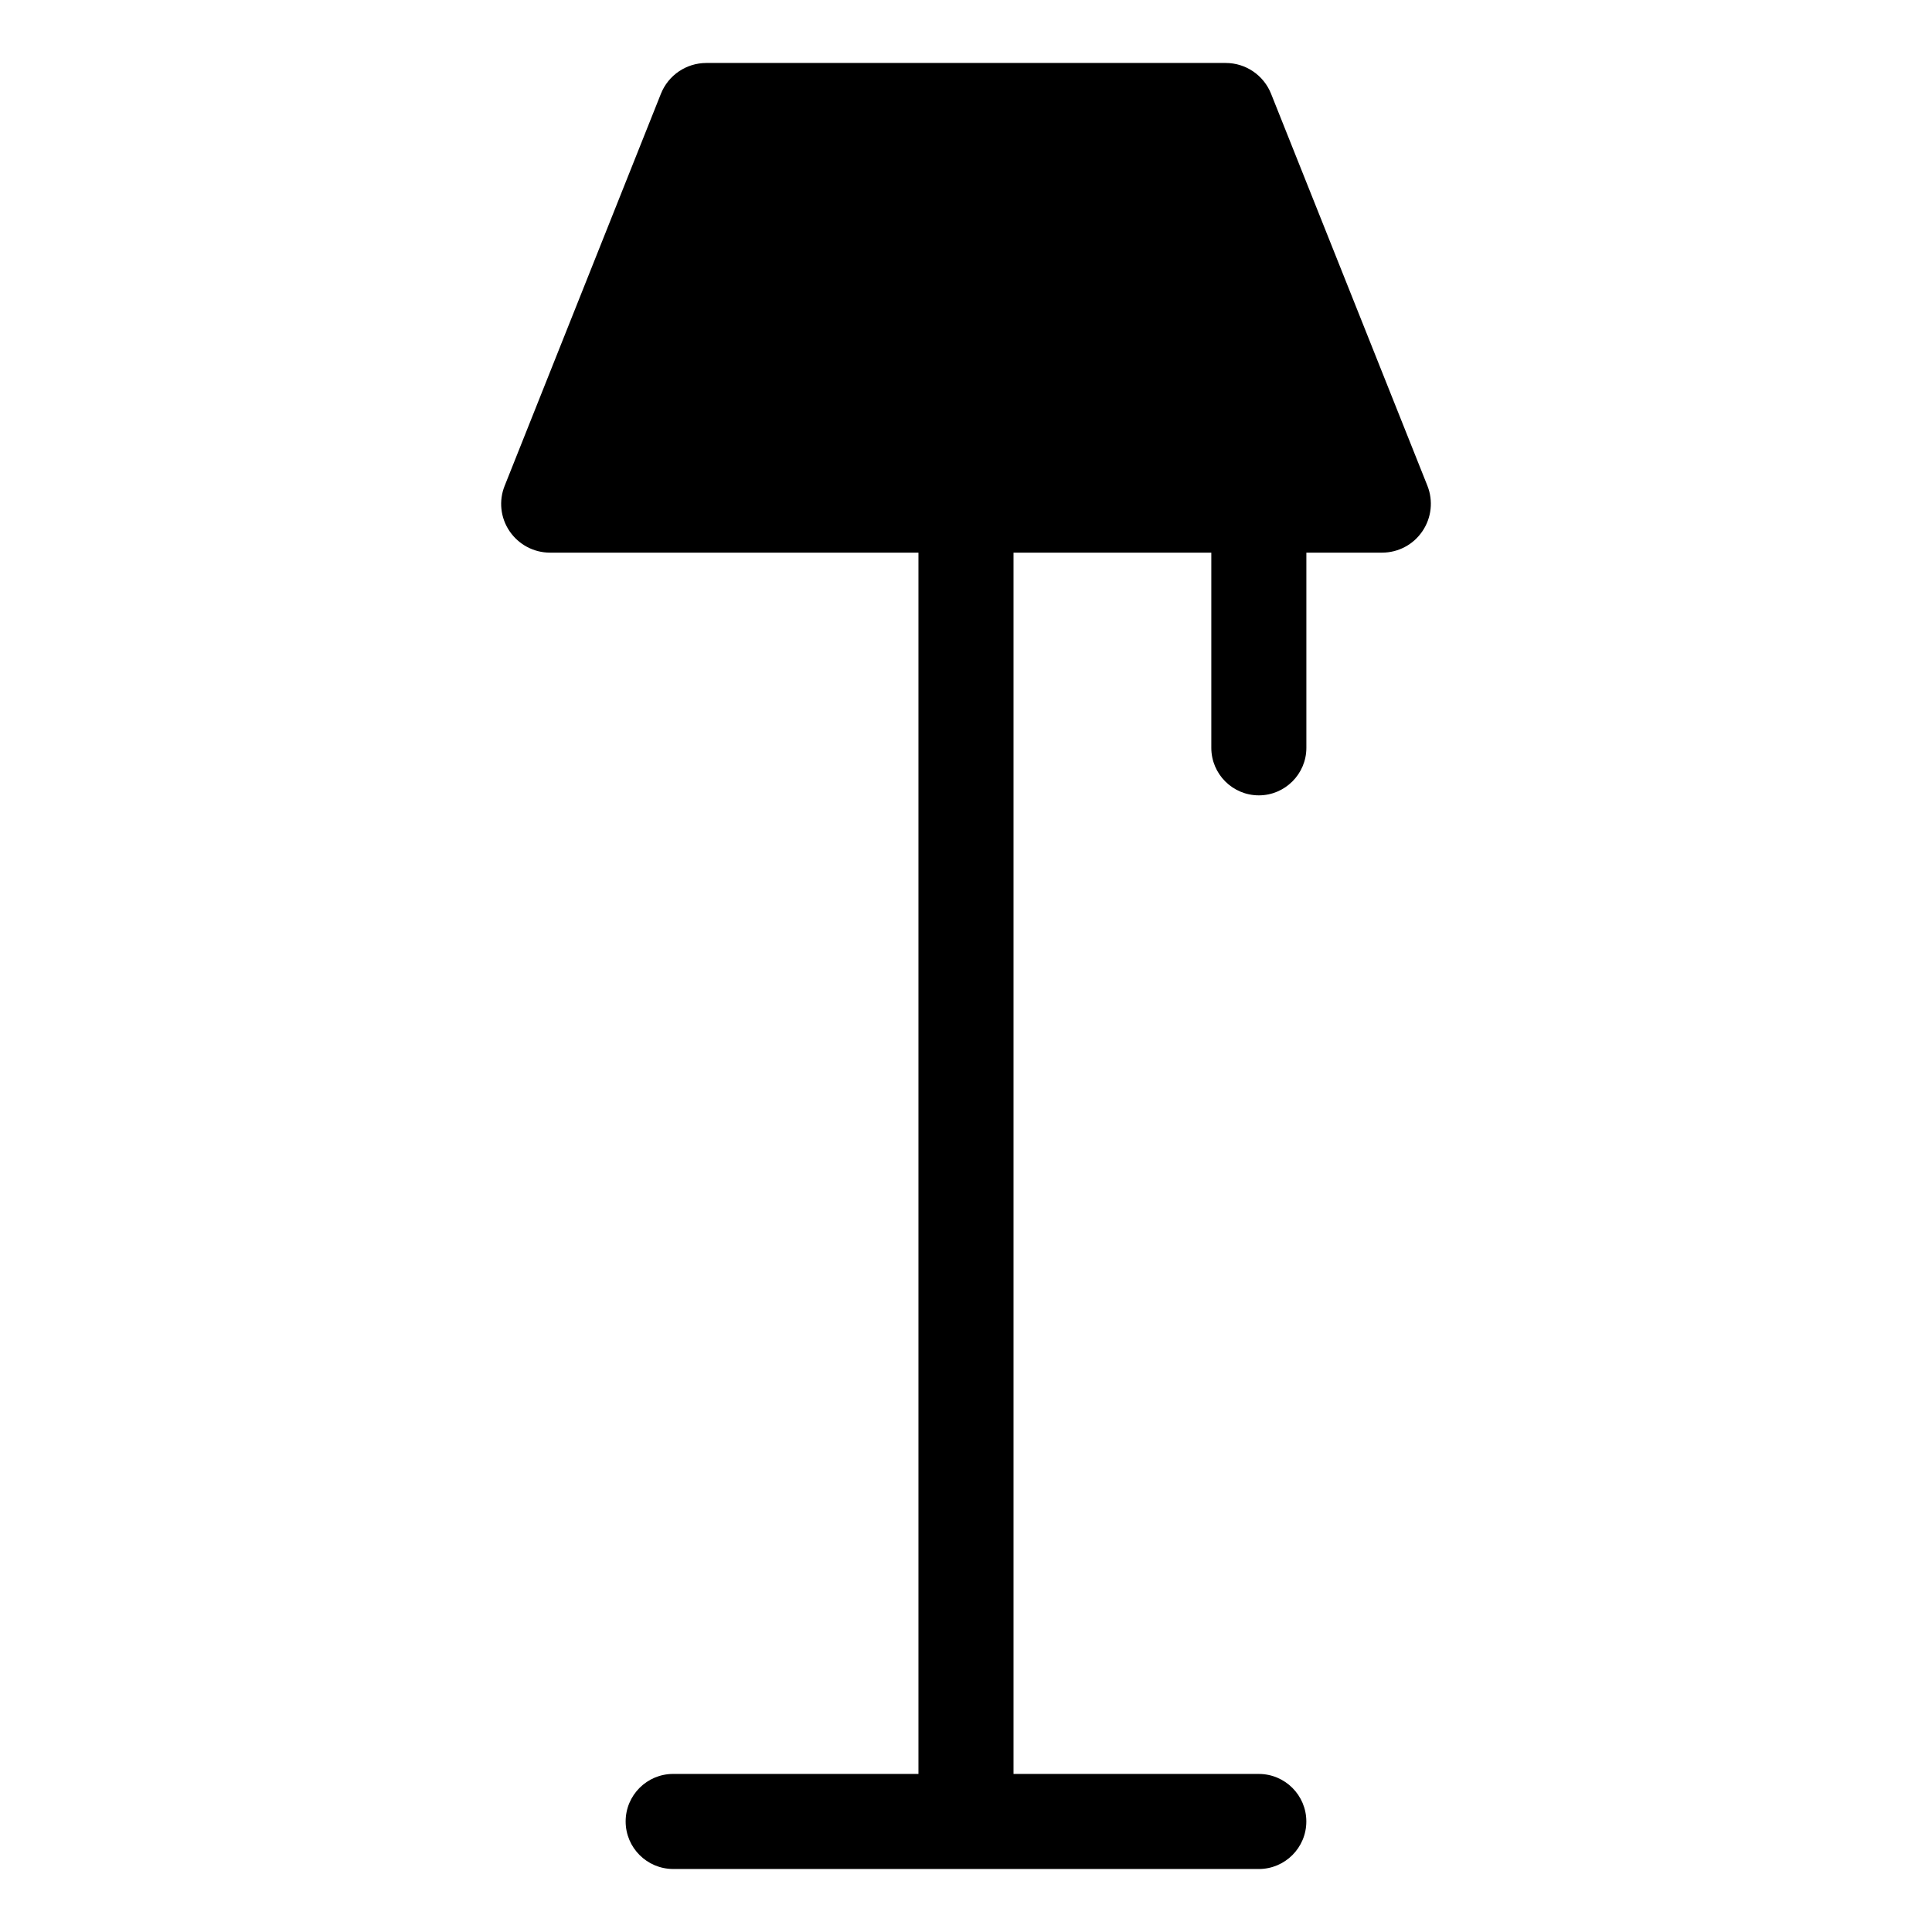
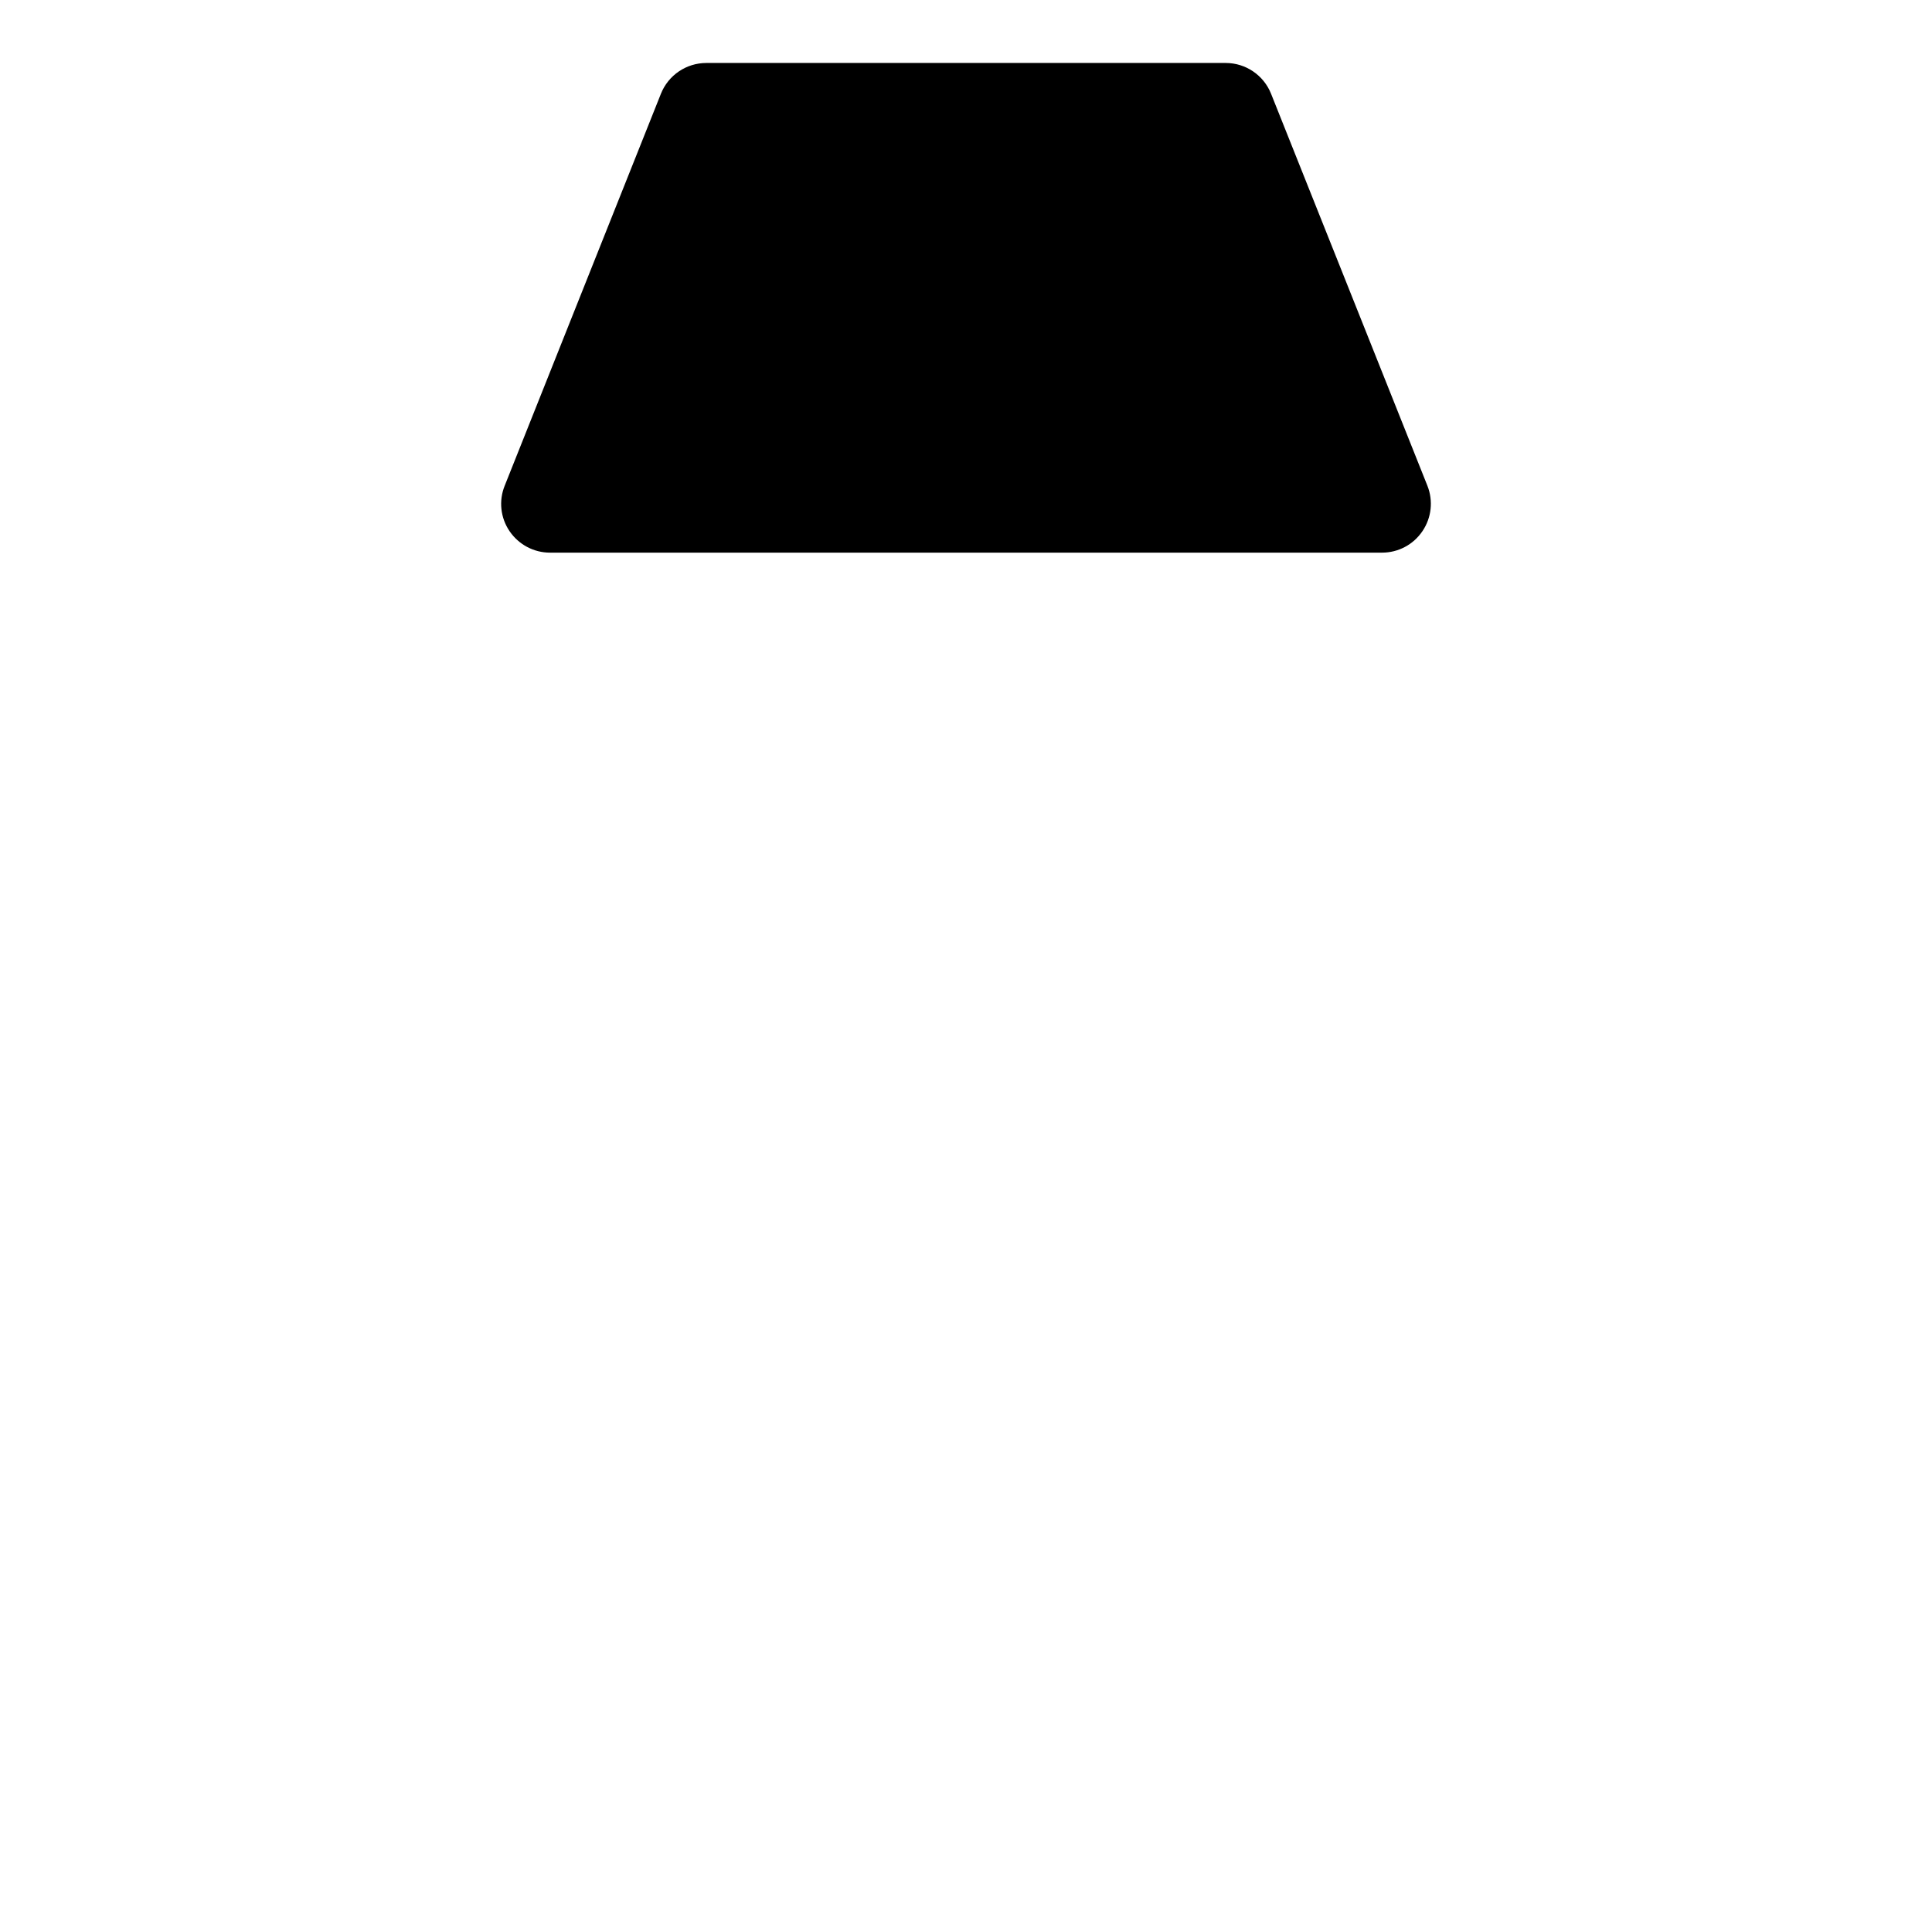
<svg xmlns="http://www.w3.org/2000/svg" fill="#000000" width="800px" height="800px" version="1.1" viewBox="144 144 512 512">
  <g fill-rule="evenodd">
-     <path d="m387.4 614.11v-342.69c0-6.953 5.644-12.594 12.598-12.594 6.949 0 12.594 5.641 12.594 12.594v342.69l65 0.004c6.953 0 12.598 5.644 12.598 12.594 0 6.953-5.644 12.598-12.598 12.598l-155.19-0.004c-6.953-0.008-12.598-5.648-12.598-12.602 0-6.949 5.644-12.594 12.598-12.59z" />
-     <path d="m465.01 271.41v70.777c0 6.93 5.637 12.59 12.598 12.59 6.93 0 12.594-5.66 12.594-12.59v-70.777c0-6.93-5.664-12.59-12.594-12.59-6.961 0-12.598 5.66-12.598 12.59z" />
    <path d="m331.18 160.69c-5.301 0-10.062 3.231-12.027 8.148-8.227 20.641-30.055 75.449-41.41 103.9-1.605 3.984-1.113 8.484 1.293 12.027 2.43 3.57 6.441 5.691 10.707 5.691h220.51c4.293 0 8.305-2.121 10.707-5.691 2.406-3.543 2.898-8.043 1.32-12.027-11.355-28.453-33.184-83.262-41.438-103.9-1.965-4.918-6.723-8.148-12-8.148h-137.66z" />
  </g>
</svg>